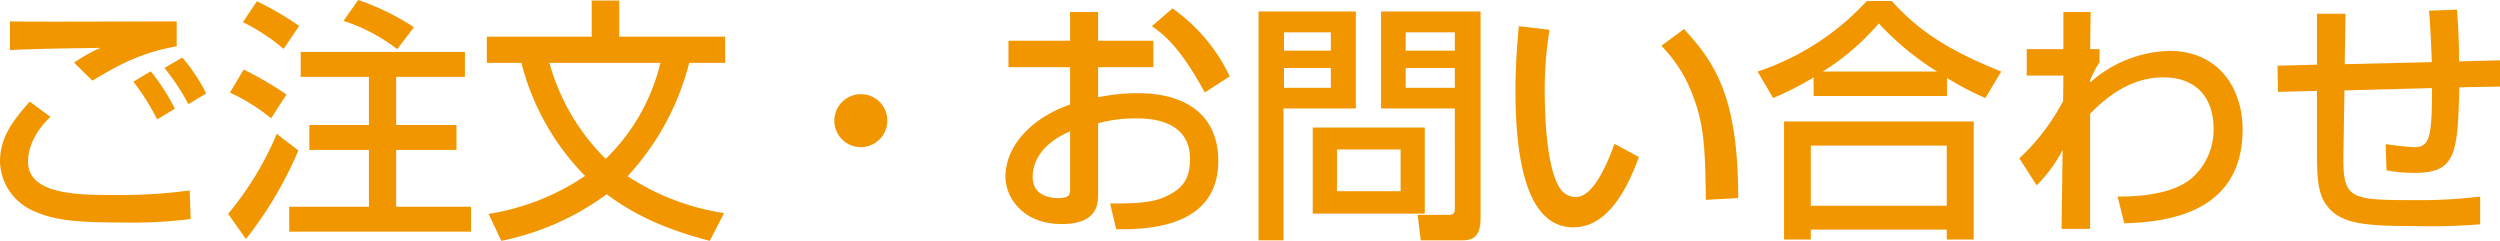
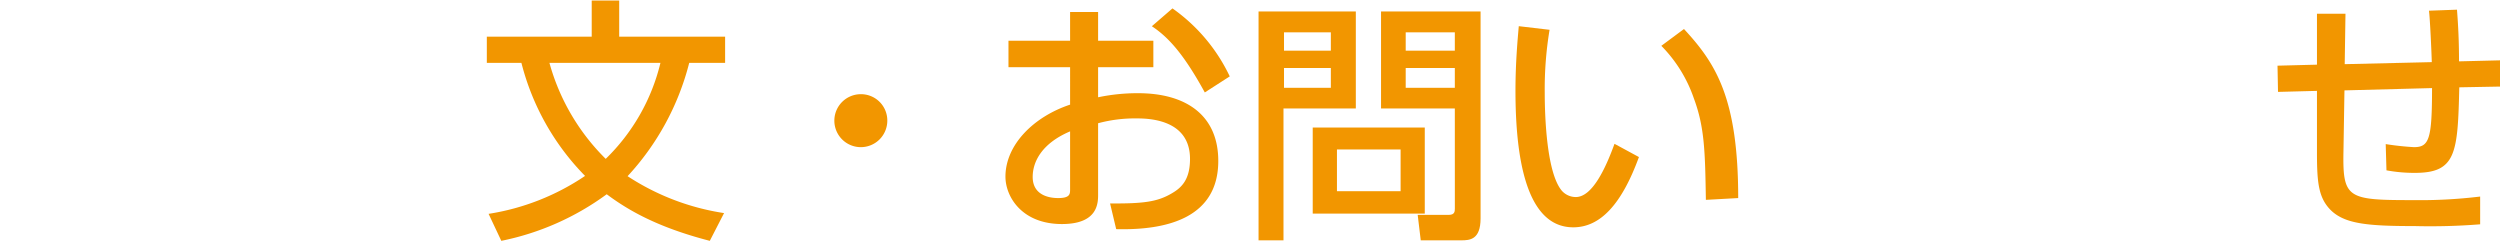
<svg xmlns="http://www.w3.org/2000/svg" width="356.978" height="34.389" viewBox="0 0 356.978 34.389">
  <defs>
    <style>.a{fill:#f29600;}</style>
  </defs>
-   <path class="a" d="M7.2,16.687C4.144,19.63,4,22.284,4,23.048c0,4.725,6.979,4.8,12.432,4.8a74.458,74.458,0,0,0,10.651-.654l.146,4.071a63.556,63.556,0,0,1-9.452.508c-7.161,0-10.25-.327-13.341-1.817A7.9,7.9,0,0,1,0,23.12c0-3.344,1.6-5.635,4.254-8.616ZM25.229,6.616c-4.58.8-7.816,2.327-12.032,4.908L10.579,8.943a22.33,22.33,0,0,1,3.779-2.108c-7.486.109-10.615.181-12.941.327V3.054c1.091.037,5.6.037,7.416.037,2.582,0,14.069-.037,16.4-.037Zm-2.8,10.434a31.967,31.967,0,0,0-3.38-5.381l2.471-1.49a29.491,29.491,0,0,1,3.453,5.344ZM26.9,14.869a31.82,31.82,0,0,0-3.418-5.163l2.546-1.49a24.671,24.671,0,0,1,3.416,5.125Z" />
-   <path class="a" d="M42.609,21.484A55.354,55.354,0,0,1,35.12,34.135l-2.544-3.6a45.227,45.227,0,0,0,6.942-11.415ZM34.793,9.925A52.469,52.469,0,0,1,40.9,13.486L38.72,16.9a26.808,26.808,0,0,0-5.89-3.671ZM36.684.182a41.783,41.783,0,0,1,6.034,3.526L40.5,6.98a28.217,28.217,0,0,0-5.818-3.817Zm29.7,7.234v3.562H56.568V17.85h8.616v3.562H56.568v8.106H67.255V33.08H41.3V29.518H52.679V21.412H44.171V17.85h8.508V10.978H42.936V7.416ZM51.151,0a35.023,35.023,0,0,1,7.963,3.89l-2.4,3.126a25.29,25.29,0,0,0-7.67-4.035Z" />
  <path class="a" d="M69.514,8.979V5.235H84.491V.073h3.925V5.235H103.54V8.979H98.414a37.318,37.318,0,0,1-8.8,16.178,34.534,34.534,0,0,0,13.776,5.27l-2.036,3.962c-7.6-1.963-11.74-4.435-14.721-6.652a38.133,38.133,0,0,1-15.051,6.652l-1.816-3.853a33.917,33.917,0,0,0,13.776-5.417,35.453,35.453,0,0,1-9.088-16.14Zm8.941,0A30.757,30.757,0,0,0,86.49,22.684,28.378,28.378,0,0,0,94.306,8.979Z" />
  <path class="a" d="M126.7,17.231a3.781,3.781,0,1,1-3.78-3.781A3.754,3.754,0,0,1,126.7,17.231Z" />
  <path class="a" d="M152.8,1.709h4V5.816h7.889V9.6H156.8v4.29a27.409,27.409,0,0,1,5.708-.582c6.87,0,11.451,3.162,11.451,9.669,0,8.143-7.343,9.925-14.577,9.743l-.873-3.671c4.726.036,6.761-.218,8.834-1.455,1.453-.836,2.58-2.035,2.58-4.907,0-5.78-6.178-5.78-7.706-5.78a20.265,20.265,0,0,0-5.417.691V27.737c0,1.237,0,4.254-5.161,4.254-5.78,0-8.07-3.963-8.07-6.762,0-4.581,4.072-8.58,9.232-10.288V9.6h-8.8V5.816h8.8Zm0,17.049c-4.108,1.746-5.342,4.4-5.342,6.507,0,2.871,2.834,3.017,3.634,3.017,1.708,0,1.708-.581,1.708-1.272ZM167.418,1.2a24.892,24.892,0,0,1,8.179,9.706L172.035,13.2c-2.836-5.163-5.016-7.78-7.561-9.453Z" />
  <path class="a" d="M179.71,1.636H193.6v13.85H183.271V34.317H179.71Zm3.635,2.981V7.234h6.688V4.617Zm0,5.089v2.836h6.688V9.706Zm20.1,8.507V30.5h-16V18.213ZM190.905,21.34V27.3h9.089V21.34Zm16.831-5.854H197.2V1.636h14.213V31.191c0,3.053-1.563,3.126-2.763,3.126h-5.779l-.437-3.635h4.435c.836,0,.871-.473.871-.91ZM200.722,4.617V7.234h7.014V4.617Zm0,5.089v2.836h7.014V9.706Z" />
  <path class="a" d="M221.265,4.254a51.653,51.653,0,0,0-.691,8.943c0,3.562.291,11.487,2.436,14.031a2.665,2.665,0,0,0,2,.908c2.327,0,4.218-4,5.527-7.6l3.488,1.889c-2.471,6.762-5.524,10.034-9.378,10.034-6.87,0-8.251-10.361-8.251-19.521,0-4.072.326-7.489.473-9.2Zm22.319,24.283c-.108-6.834-.181-10.36-1.708-14.468a19.835,19.835,0,0,0-4.653-7.525l3.235-2.4C245,9.052,248.2,14,248.2,28.282Z" />
-   <path class="a" d="M258.967,11.051A43.154,43.154,0,0,1,253.186,14l-2.217-3.78A37.134,37.134,0,0,0,266.563.146h3.563c3.235,3.526,6.833,6.543,15.632,10.069L283.5,14a41.642,41.642,0,0,1-5.489-2.871v2.582H258.967Zm-4.218,6.29h27.082V34.208h-3.853V32.789H258.566v1.419h-3.817Zm3.817,3.452v8.58h19.412v-8.58ZM276.6,10.215a40.278,40.278,0,0,1-8.323-6.87,34.924,34.924,0,0,1-8,6.87Z" />
-   <path class="a" d="M302.375,28.064c1.6,0,7.379.036,10.542-2.58a9.227,9.227,0,0,0,3.162-7.089c0-4.218-2.253-7.344-7.161-7.344-4.653,0-8.107,2.763-10.469,5.2V32.681h-4.073l.146-11.269a20.367,20.367,0,0,1-3.707,5.052l-2.472-3.853a30.708,30.708,0,0,0,6.251-8.179l.038-3.635H289.4V7.016h5.236V1.709h3.889l-.072,5.307h1.345V8.87a16.217,16.217,0,0,0-1.345,2.618v.29A17.679,17.679,0,0,1,309.79,7.271c7.161,0,10.433,5.525,10.433,11.2,0,12.215-11.233,13.232-16.9,13.414Z" />
  <path class="a" d="M350.835,1.382c.183,2.326.291,4.58.291,7.379l5.852-.145v3.745l-5.814.108c-.22,9.379-.437,12.215-6.326,12.215a21.607,21.607,0,0,1-4.072-.363l-.108-3.745a40.2,40.2,0,0,0,4.035.436c2.181,0,2.581-1.163,2.581-8.434l-12.506.328-.145,8.869c-.108,6.58.654,6.8,9.887,6.8a71.175,71.175,0,0,0,9.634-.509v3.963a89.34,89.34,0,0,1-9.343.253c-6.543,0-9.814-.289-11.85-2.143-1.89-1.782-2.109-4-2.109-8.362v-8.8l-5.562.145-.072-3.744,5.634-.145V1.963h4.072l-.11,7.2,12.433-.291c-.036-1.454-.254-6.216-.4-7.343Z" />
</svg>